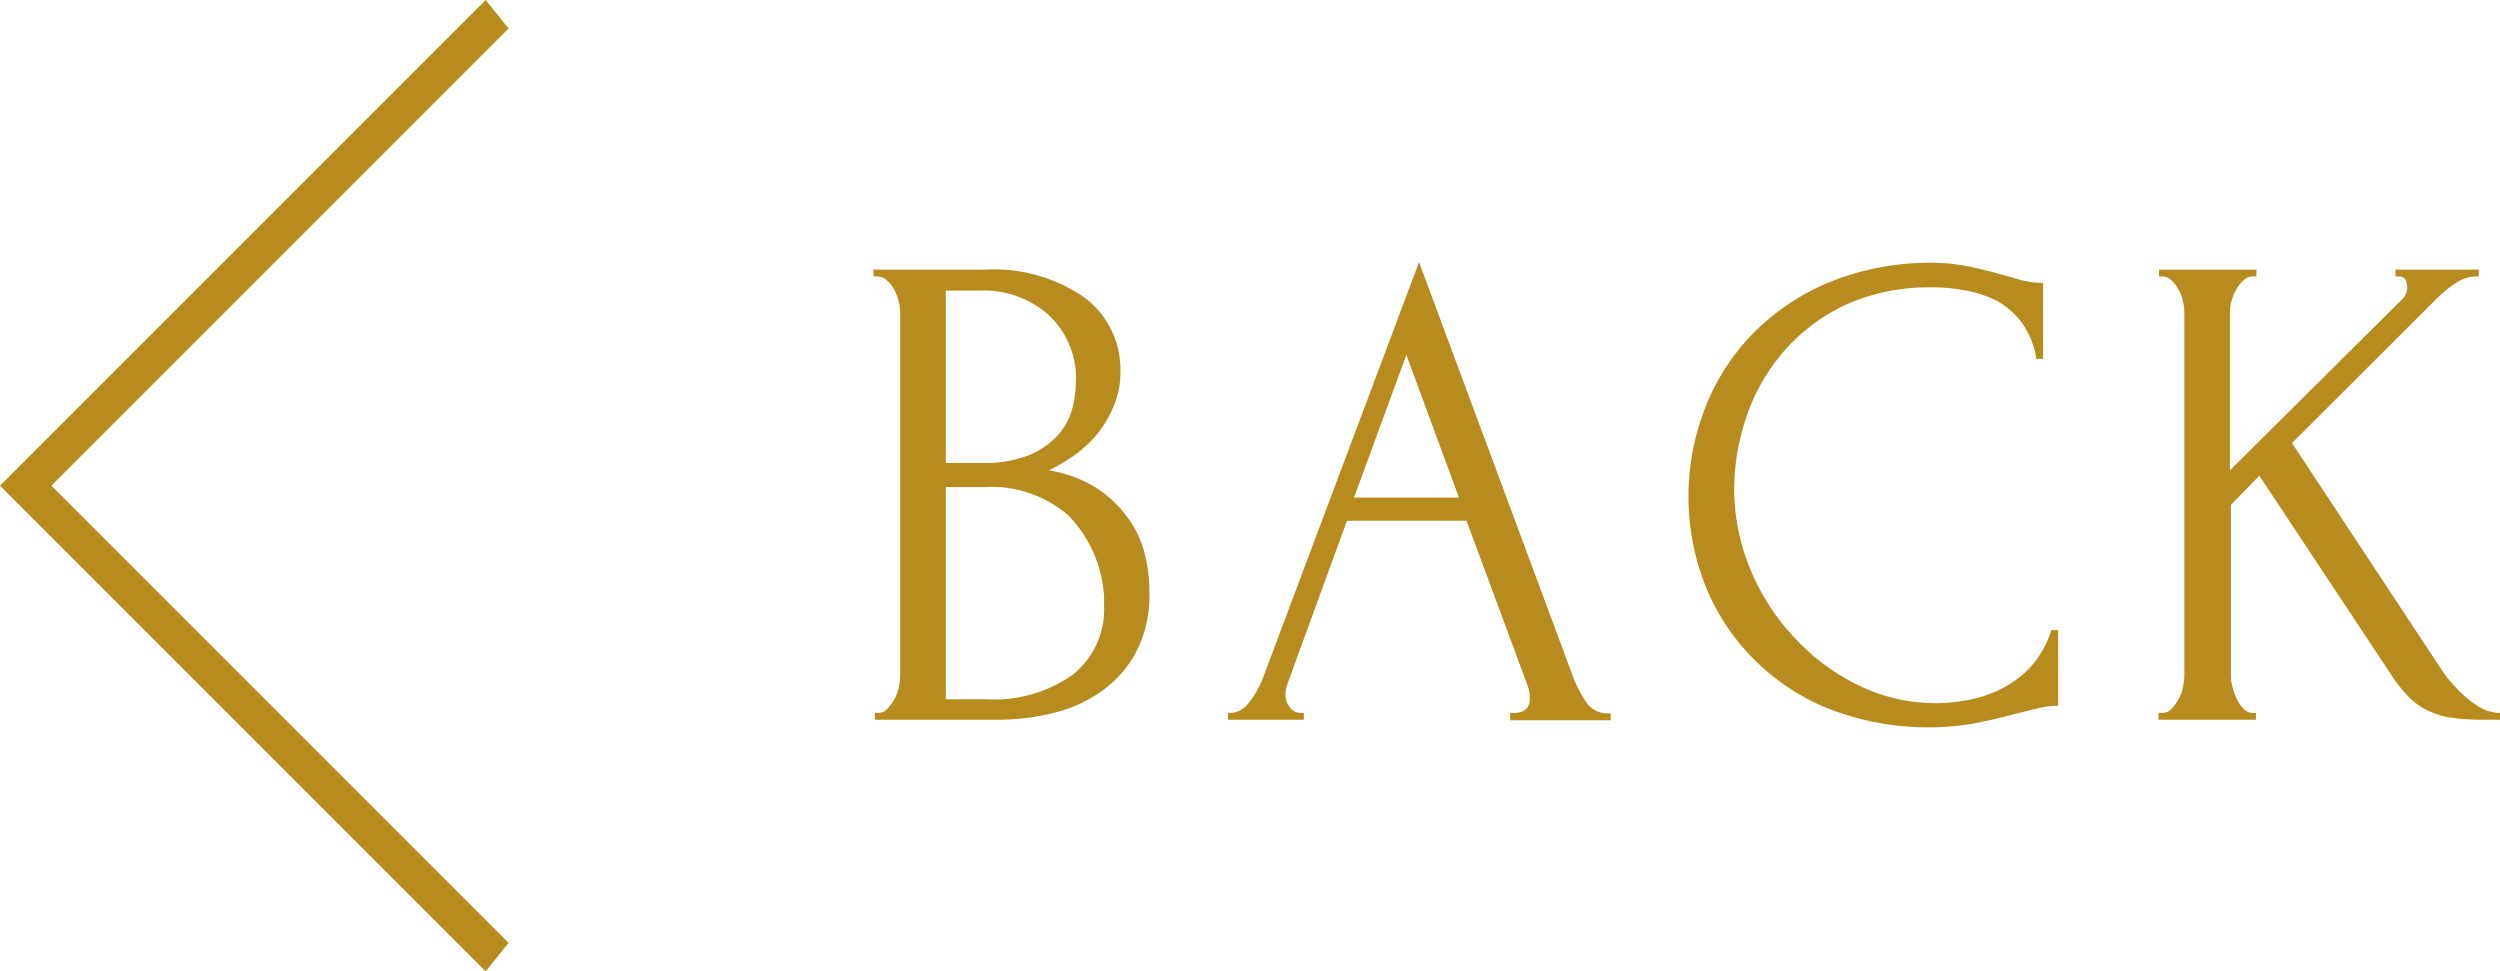
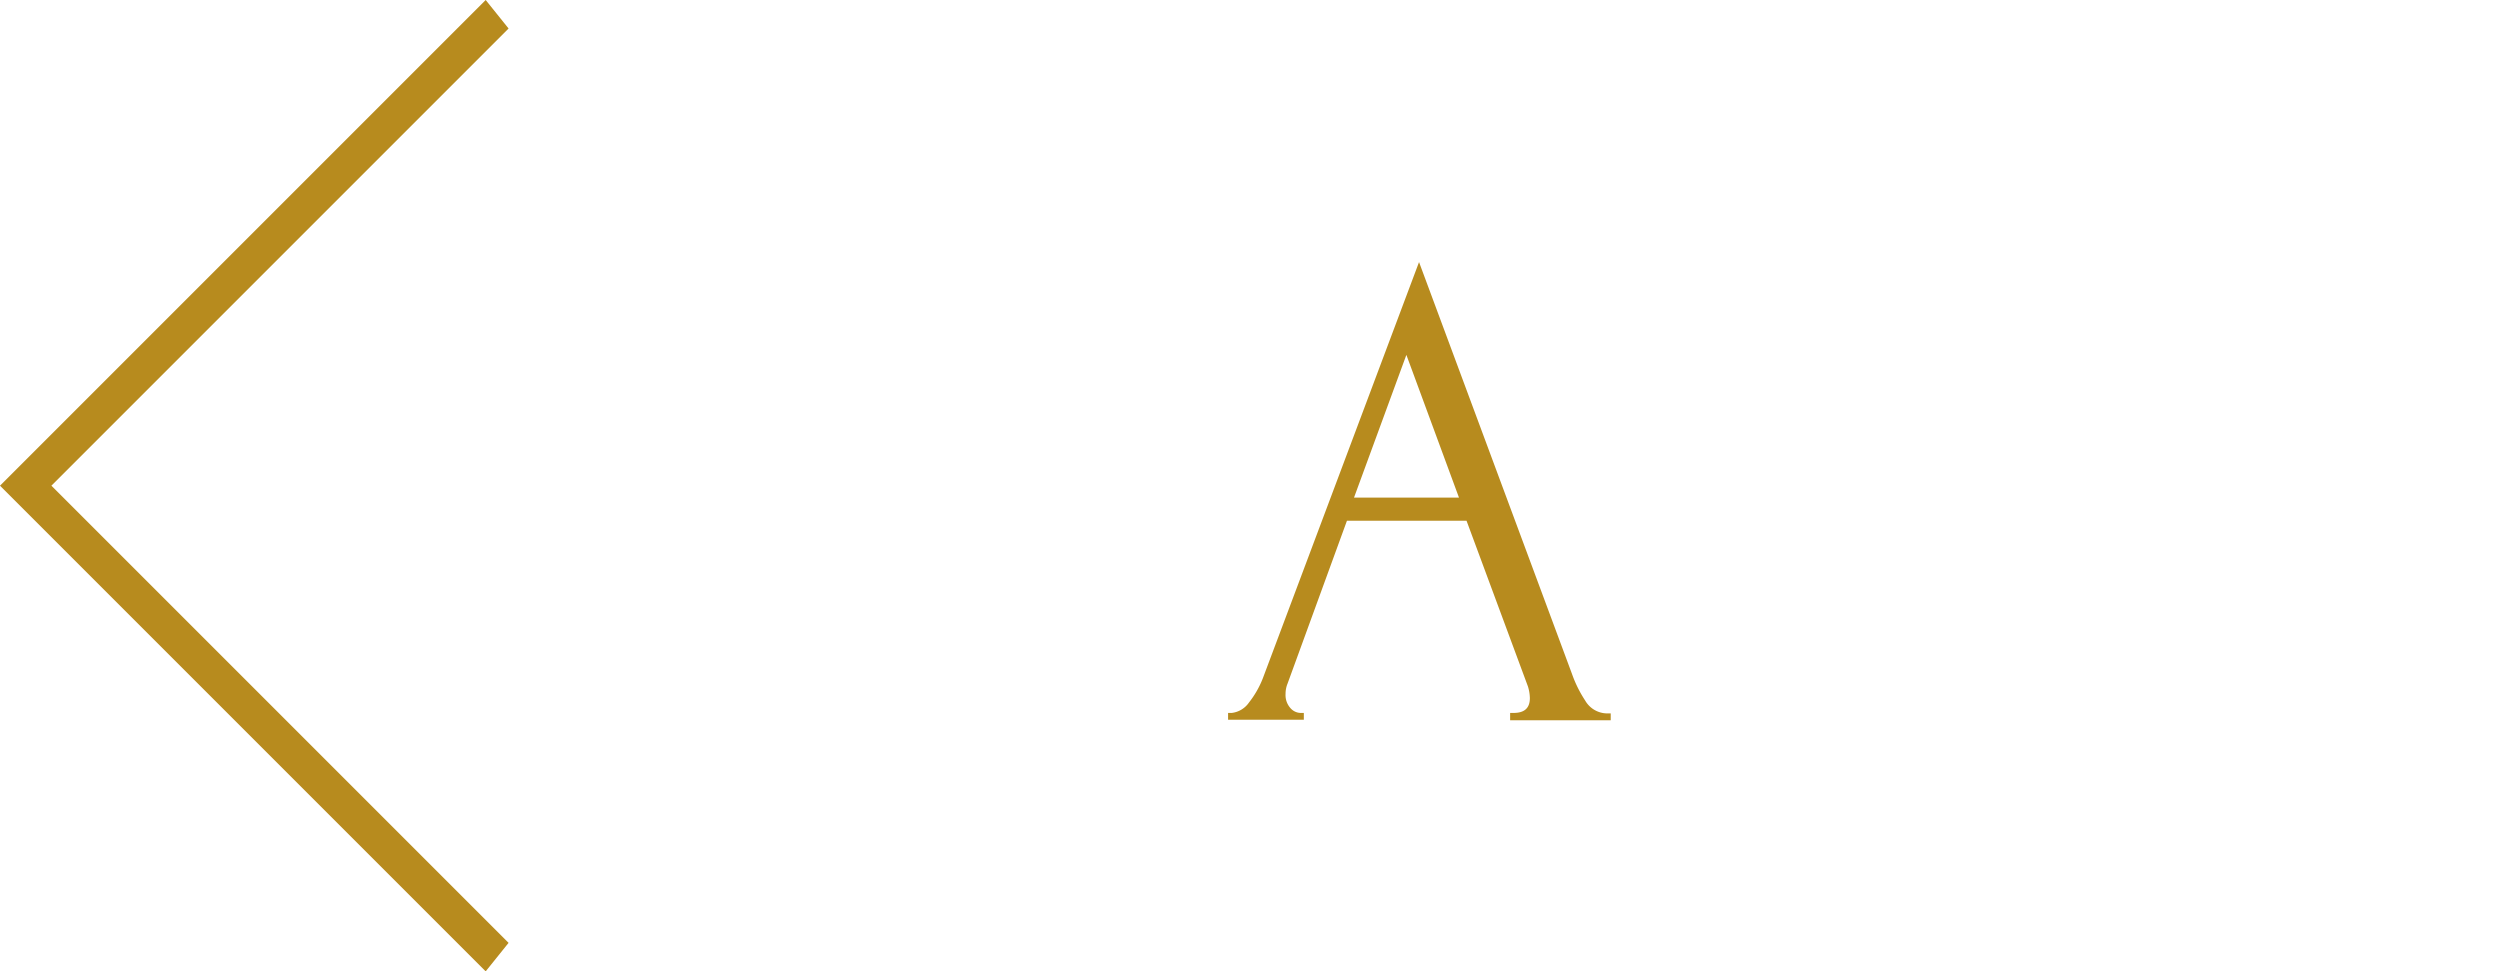
<svg xmlns="http://www.w3.org/2000/svg" width="102.64" height="39.88" viewBox="0 0 102.64 39.88">
  <g id="圖層_2" data-name="圖層 2">
    <g id="圖層_1-2" data-name="圖層 1">
      <g>
        <path d="M0,19.94,19.94,39.88l.94-1.17L2.11,19.94h0L20.88,1.17,19.94,0,0,19.94Z" fill="#b78b1e" />
        <g>
-           <path d="M35.92,29.27h.14a.5.5,0,0,0,.36-.16,2,2,0,0,0,.3-.4,1.9,1.9,0,0,0,.18-.49,2.18,2.18,0,0,0,.06-.49V12.84a2,2,0,0,0-.06-.45,2.22,2.22,0,0,0-.18-.49,1.37,1.37,0,0,0-.31-.39.59.59,0,0,0-.41-.16h-.14v-.28h4.6a6.5,6.5,0,0,1,4.07,1.15,3.68,3.68,0,0,1,1.47,3,3.55,3.55,0,0,1-.28,1.46A4.62,4.62,0,0,1,45,17.88a5.32,5.32,0,0,1-.94.85,7.37,7.37,0,0,1-1,.58,5.35,5.35,0,0,1,2,.75,4.89,4.89,0,0,1,1.26,1.22A4.24,4.24,0,0,1,47,22.75a6.36,6.36,0,0,1,.19,1.54,5.07,5.07,0,0,1-.53,2.45,4.6,4.6,0,0,1-1.41,1.62,5.59,5.59,0,0,1-2,.91,9.47,9.47,0,0,1-2.33.28h-5Zm8.26-13.76a3.57,3.57,0,0,0-1.13-2.58,4,4,0,0,0-2.82-1h-1.4v7.08h1.46a5,5,0,0,0,1.92-.31,3.24,3.24,0,0,0,1.19-.8A2.65,2.65,0,0,0,44,16.86a4.27,4.27,0,0,0,.17-1.15Zm1.15,9a5.21,5.21,0,0,0-1.46-3.34A4.8,4.8,0,0,0,40.4,20H38.83v8.71h1.63a5.6,5.6,0,0,0,3.57-1,3.44,3.44,0,0,0,1.3-2.85Z" fill="#b78b1e" />
          <path d="M62,29.27h.14c.45,0,.67-.2.67-.61a1.72,1.72,0,0,0-.08-.48l-2.52-6.8H55.3l-2.44,6.69a1.11,1.11,0,0,0-.08.42.8.8,0,0,0,.19.57.57.57,0,0,0,.42.21h.14v.28H50.42v-.28h.15a1,1,0,0,0,.71-.43,3.86,3.86,0,0,0,.57-1l6.41-17.08,6.28,16.91a5,5,0,0,0,.54,1.09,1.05,1.05,0,0,0,.91.53h.14v.28H62Zm-6.41-8.84h4.31l-2.16-5.86Z" fill="#b78b1e" />
-           <path d="M79.32,11.8a8.23,8.23,0,0,0-3.6.74,7.59,7.59,0,0,0-2.53,1.94,8,8,0,0,0-1.5,2.67,9.25,9.25,0,0,0-.49,2.94,8.65,8.65,0,0,0,.64,3.23,9.15,9.15,0,0,0,1.78,2.8,8.83,8.83,0,0,0,2.65,2,7.27,7.27,0,0,0,3.27.75,6.93,6.93,0,0,0,1.19-.12,5,5,0,0,0,1.36-.43,4.3,4.3,0,0,0,1.25-.91,4,4,0,0,0,.88-1.54h.28v3.11a3.48,3.48,0,0,0-.88.11l-1,.25c-.49.13-1,.25-1.61.37A11.23,11.23,0,0,1,74.84,29a9.17,9.17,0,0,1-3.07-2.18,9,9,0,0,1-1.84-3,10,10,0,0,1,0-6.87,9.07,9.07,0,0,1,1.86-3.07A9.51,9.51,0,0,1,75,11.63a11,11,0,0,1,4.48-.84A7.73,7.73,0,0,1,81.1,11c.49.11.94.23,1.33.34a7.55,7.55,0,0,0,.77.21,4,4,0,0,0,.68.07v3.11H83.6A3.35,3.35,0,0,0,83,13.24a3.25,3.25,0,0,0-1-.88,4.66,4.66,0,0,0-1.29-.43A6.88,6.88,0,0,0,79.32,11.8Z" fill="#b78b1e" />
-           <path d="M92.48,29.27h.14v.28h-4v-.28h.14a.53.53,0,0,0,.39-.16,2,2,0,0,0,.29-.4,1.37,1.37,0,0,0,.18-.49,2.18,2.18,0,0,0,.06-.49V12.81a2,2,0,0,0-.06-.45,1.28,1.28,0,0,0-.18-.47,1.41,1.41,0,0,0-.29-.38.52.52,0,0,0-.37-.16h-.14v-.28h4v.28h-.14a.53.53,0,0,0-.39.16,1.44,1.44,0,0,0-.3.38,1.78,1.78,0,0,0-.19.47,1.6,1.6,0,0,0-.07.45v6.5l7.11-7.06a.68.68,0,0,0,.17-.45c0-.3-.12-.45-.34-.45h-.14v-.28h3.42v.28h-.14a1.52,1.52,0,0,0-.82.28,5.77,5.77,0,0,0-.84.7L94.1,18.19l6.19,9.38a3.82,3.82,0,0,0,.25.33,7.16,7.16,0,0,0,.55.59,3.68,3.68,0,0,0,.73.55,1.67,1.67,0,0,0,.82.23v.28H102a9.26,9.26,0,0,1-1.41-.09,3.46,3.46,0,0,1-1-.33,2.89,2.89,0,0,1-.74-.56,6.49,6.49,0,0,1-.66-.84l-5.43-8.2-1.17,1.2v7a1.69,1.69,0,0,0,.07.48,2.22,2.22,0,0,0,.18.49,1.49,1.49,0,0,0,.28.41A.53.53,0,0,0,92.48,29.27Z" fill="#b78b1e" />
        </g>
      </g>
    </g>
  </g>
</svg>